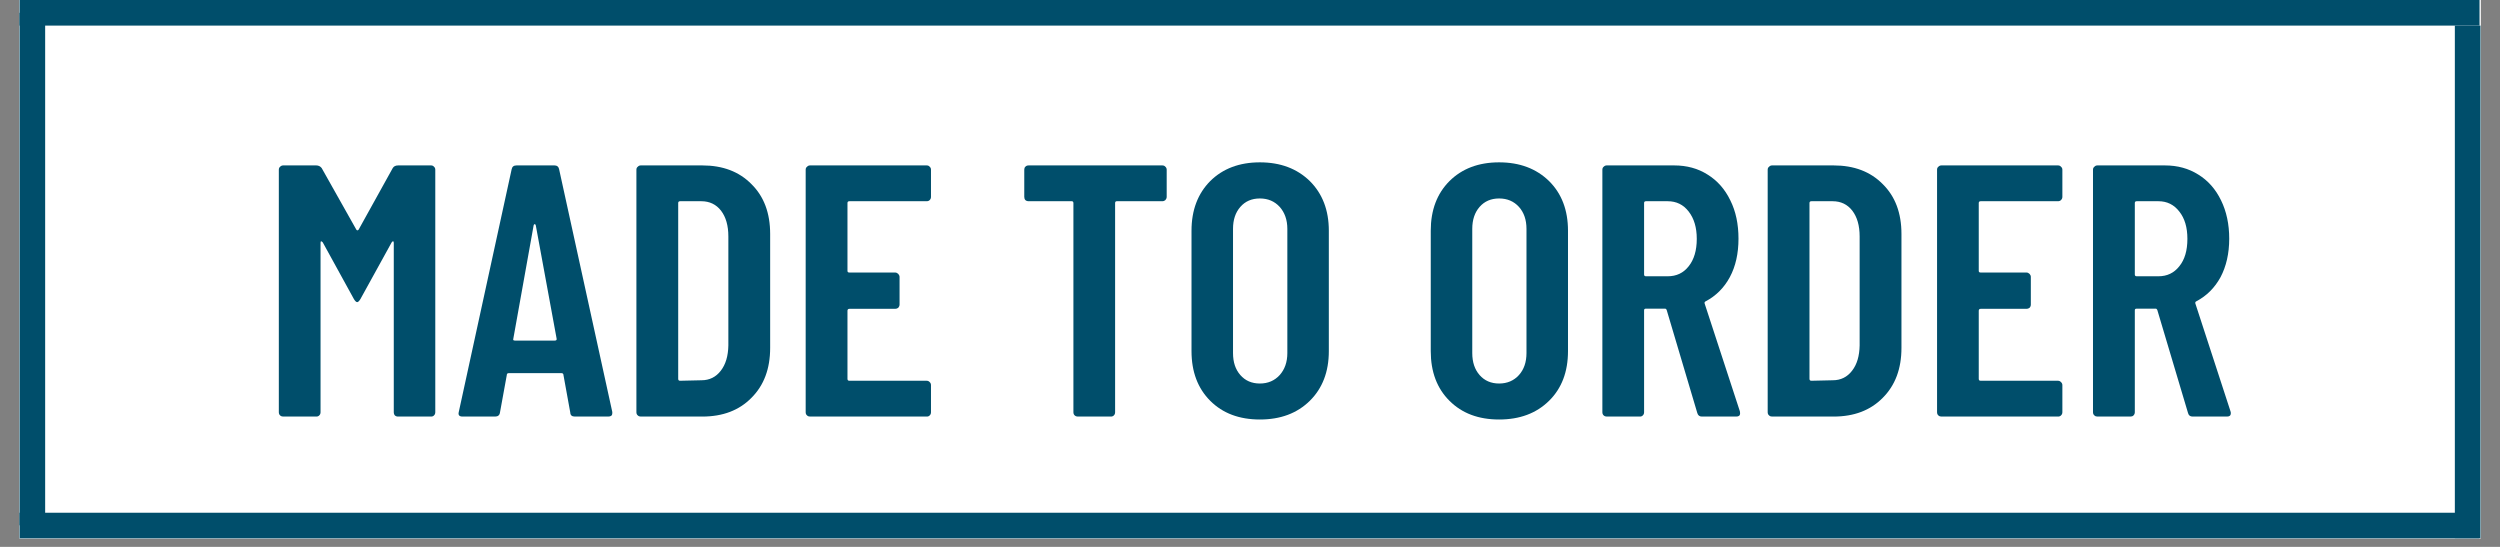
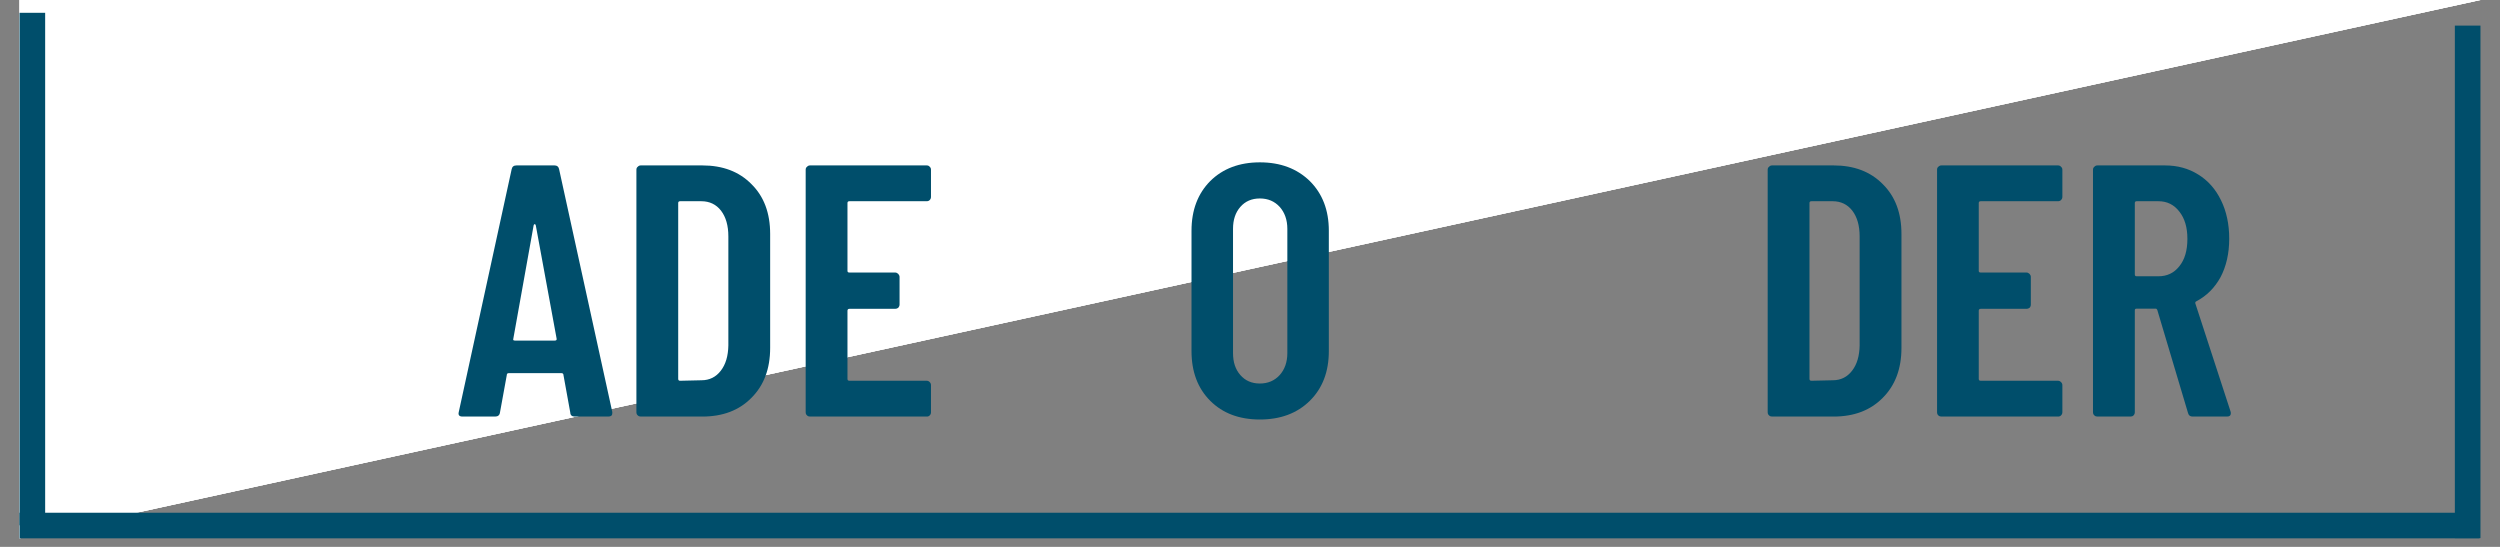
<svg xmlns="http://www.w3.org/2000/svg" width="96px" height="21px" viewBox="0 0 96 21" version="1.1">
  <rect x="0" y="0" width="96" height="21" fill="#808080" stroke="none" />
  <defs>
    <clipPath id="clip1">
-       <path d="M 0.75 0 L 95.25 0 L 95.25 20.672 L 0.75 20.672 Z M 0.75 0 " />
+       <path d="M 0.75 0 L 95.25 0 L 0.75 20.672 Z M 0.75 0 " />
    </clipPath>
    <clipPath id="clip2">
      <path d="M 0.75 0 L 95.25 0 L 95.25 1 L 0.75 1 Z M 0.75 0 " />
    </clipPath>
    <clipPath id="clip3">
      <path d="M 0.75 19.332 L 95.25 19.332 L 95.25 20.672 L 0.75 20.672 Z M 0.75 19.332 " />
    </clipPath>
    <clipPath id="clip4">
      <path d="M 0.75 0 L 2 0 L 2 20.672 L 0.75 20.672 Z M 0.75 0 " />
    </clipPath>
    <clipPath id="clip5">
      <path d="M 94 0 L 95.25 0 L 95.25 20.672 L 94 20.672 Z M 94 0 " />
    </clipPath>
  </defs>
  <g id="surface1">
    <g clip-path="url(#clip1)" clip-rule="nonzero">
      <path style=" stroke:none;fill-rule:nonzero;fill:rgb(100%,100%,100%);fill-opacity:1;" d="M 0.75 0 L 95.25 0 L 95.25 123.047 L 0.75 123.047 Z M 0.75 0 " />
      <path style=" stroke:none;fill-rule:nonzero;fill:rgb(100%,100%,100%);fill-opacity:1;" d="M 0.75 0 L 95.25 0 L 95.25 20.672 L 0.75 20.672 Z M 0.75 0 " />
      <path style=" stroke:none;fill-rule:nonzero;fill:rgb(100%,100%,100%);fill-opacity:1;" d="M 0.75 0 L 95.25 0 L 95.25 20.672 L 0.75 20.672 Z M 0.75 0 " />
    </g>
    <g clip-path="url(#clip2)" clip-rule="nonzero">
-       <path style="fill:none;stroke-width:1;stroke-linecap:butt;stroke-linejoin:miter;stroke:rgb(0%,30.588%,41.961%);stroke-opacity:1;stroke-miterlimit:4;" d="M 0 -0 L 96 -0 " transform="matrix(0.984,0,0,0.984,0.75,0.492)" />
-     </g>
+       </g>
    <g clip-path="url(#clip3)" clip-rule="nonzero">
      <path style="fill:none;stroke-width:1;stroke-linecap:butt;stroke-linejoin:miter;stroke:rgb(0%,30.588%,41.961%);stroke-opacity:1;stroke-miterlimit:4;" d="M 0 0 L 96 0 " transform="matrix(0.984,0,0,0.984,0.75,20.18)" />
    </g>
    <g clip-path="url(#clip4)" clip-rule="nonzero">
      <path style="fill:none;stroke-width:1;stroke-linecap:butt;stroke-linejoin:miter;stroke:rgb(0%,30.588%,41.961%);stroke-opacity:1;stroke-miterlimit:4;" d="M -0 -0 L 20 -0 " transform="matrix(0,0.984,-0.984,0,1.242,0.492)" />
    </g>
    <g clip-path="url(#clip5)" clip-rule="nonzero">
      <path style="fill:none;stroke-width:1;stroke-linecap:butt;stroke-linejoin:miter;stroke:rgb(0%,30.588%,41.961%);stroke-opacity:1;stroke-miterlimit:4;" d="M -0 -0 L 20 -0 " transform="matrix(0,0.984,-0.984,0,94.758,0.984)" />
    </g>
-     <path style=" stroke:none;fill-rule:nonzero;fill:rgb(0%,30.588%,41.961%);fill-opacity:1;" d="M 15.082 6.453 C 15.121 6.387 15.191 6.352 15.289 6.352 L 16.551 6.352 C 16.598 6.352 16.637 6.367 16.664 6.402 C 16.699 6.43 16.715 6.469 16.715 6.516 L 16.715 15.828 C 16.715 15.879 16.699 15.922 16.664 15.953 C 16.637 15.984 16.598 15.996 16.551 15.996 L 15.289 15.996 C 15.238 15.996 15.199 15.984 15.164 15.953 C 15.137 15.922 15.121 15.879 15.121 15.828 L 15.121 9.328 C 15.121 9.289 15.113 9.266 15.09 9.266 C 15.074 9.266 15.059 9.281 15.039 9.309 L 13.84 11.484 C 13.793 11.562 13.75 11.602 13.715 11.602 C 13.68 11.602 13.637 11.562 13.59 11.484 L 12.395 9.309 C 12.371 9.281 12.352 9.266 12.332 9.266 C 12.316 9.266 12.309 9.289 12.309 9.328 L 12.309 15.828 C 12.309 15.879 12.293 15.922 12.258 15.953 C 12.23 15.984 12.191 15.996 12.145 15.996 L 10.871 15.996 C 10.832 15.996 10.793 15.984 10.758 15.953 C 10.723 15.922 10.707 15.879 10.707 15.828 L 10.707 6.516 C 10.707 6.469 10.723 6.43 10.758 6.402 C 10.793 6.367 10.832 6.352 10.871 6.352 L 12.145 6.352 C 12.23 6.352 12.301 6.387 12.352 6.453 L 13.684 8.82 C 13.711 8.855 13.738 8.855 13.77 8.82 Z M 15.082 6.453 " />
    <path style=" stroke:none;fill-rule:nonzero;fill:rgb(0%,30.588%,41.961%);fill-opacity:1;" d="M 22.074 15.996 C 21.961 15.996 21.902 15.945 21.898 15.84 L 21.637 14.402 C 21.637 14.355 21.609 14.328 21.555 14.328 L 19.543 14.328 C 19.484 14.328 19.461 14.355 19.461 14.402 L 19.199 15.84 C 19.184 15.945 19.121 15.996 19.012 15.996 L 17.762 15.996 C 17.637 15.996 17.586 15.938 17.617 15.82 L 19.648 6.496 C 19.668 6.398 19.73 6.352 19.836 6.352 L 21.293 6.352 C 21.391 6.352 21.449 6.398 21.469 6.496 L 23.512 15.82 L 23.512 15.871 C 23.512 15.953 23.461 15.996 23.355 15.996 Z M 19.711 13.008 C 19.695 13.055 19.715 13.078 19.773 13.078 L 21.305 13.078 C 21.359 13.078 21.383 13.055 21.375 13.008 L 20.574 8.652 C 20.566 8.625 20.555 8.609 20.531 8.609 C 20.512 8.609 20.496 8.625 20.492 8.652 Z M 19.711 13.008 " />
    <path style=" stroke:none;fill-rule:nonzero;fill:rgb(0%,30.588%,41.961%);fill-opacity:1;" d="M 24.605 15.996 C 24.562 15.996 24.523 15.984 24.492 15.953 C 24.453 15.922 24.438 15.879 24.438 15.828 L 24.438 6.516 C 24.438 6.469 24.453 6.43 24.492 6.402 C 24.523 6.367 24.562 6.352 24.605 6.352 L 26.969 6.352 C 27.754 6.352 28.383 6.59 28.855 7.07 C 29.336 7.543 29.574 8.18 29.574 8.984 L 29.574 13.359 C 29.574 14.16 29.336 14.797 28.855 15.277 C 28.383 15.758 27.754 15.996 26.969 15.996 Z M 26.043 14.547 C 26.043 14.598 26.066 14.621 26.117 14.621 L 26.938 14.602 C 27.242 14.602 27.492 14.48 27.68 14.234 C 27.867 13.992 27.961 13.672 27.969 13.266 L 27.969 9.078 C 27.969 8.664 27.875 8.336 27.688 8.09 C 27.5 7.848 27.246 7.727 26.93 7.727 L 26.117 7.727 C 26.066 7.727 26.043 7.75 26.043 7.797 Z M 26.043 14.547 " />
    <path style=" stroke:none;fill-rule:nonzero;fill:rgb(0%,30.588%,41.961%);fill-opacity:1;" d="M 35.75 7.559 C 35.75 7.609 35.734 7.648 35.699 7.684 C 35.672 7.711 35.633 7.727 35.586 7.727 L 32.617 7.727 C 32.566 7.727 32.543 7.75 32.543 7.797 L 32.543 10.402 C 32.543 10.445 32.566 10.465 32.617 10.465 L 34.375 10.465 C 34.418 10.465 34.453 10.484 34.492 10.516 C 34.523 10.555 34.543 10.59 34.543 10.633 L 34.543 11.695 C 34.543 11.742 34.523 11.785 34.492 11.82 C 34.453 11.848 34.418 11.859 34.375 11.859 L 32.617 11.859 C 32.566 11.859 32.543 11.887 32.543 11.934 L 32.543 14.547 C 32.543 14.598 32.566 14.621 32.617 14.621 L 35.586 14.621 C 35.633 14.621 35.672 14.641 35.699 14.672 C 35.734 14.703 35.75 14.742 35.75 14.789 L 35.75 15.828 C 35.75 15.879 35.734 15.922 35.699 15.953 C 35.672 15.984 35.633 15.996 35.586 15.996 L 31.105 15.996 C 31.062 15.996 31.023 15.984 30.992 15.953 C 30.953 15.922 30.938 15.879 30.938 15.828 L 30.938 6.516 C 30.938 6.469 30.953 6.43 30.992 6.402 C 31.023 6.367 31.062 6.352 31.105 6.352 L 35.586 6.352 C 35.633 6.352 35.672 6.367 35.699 6.402 C 35.734 6.43 35.75 6.469 35.75 6.516 Z M 35.75 7.559 " />
-     <path style=" stroke:none;fill-rule:nonzero;fill:rgb(0%,30.588%,41.961%);fill-opacity:1;" d="M 44.633 6.352 C 44.68 6.352 44.719 6.367 44.75 6.402 C 44.781 6.43 44.801 6.469 44.801 6.516 L 44.801 7.559 C 44.801 7.609 44.781 7.648 44.75 7.684 C 44.719 7.711 44.68 7.727 44.633 7.727 L 42.883 7.727 C 42.844 7.727 42.82 7.75 42.82 7.797 L 42.82 15.828 C 42.82 15.879 42.805 15.922 42.77 15.953 C 42.742 15.984 42.703 15.996 42.656 15.996 L 41.383 15.996 C 41.344 15.996 41.305 15.984 41.27 15.953 C 41.234 15.922 41.219 15.879 41.219 15.828 L 41.219 7.797 C 41.219 7.75 41.195 7.727 41.156 7.727 L 39.5 7.727 C 39.449 7.727 39.406 7.711 39.375 7.684 C 39.344 7.648 39.332 7.609 39.332 7.559 L 39.332 6.516 C 39.332 6.469 39.344 6.43 39.375 6.402 C 39.406 6.367 39.449 6.352 39.5 6.352 Z M 44.633 6.352 " />
    <path style=" stroke:none;fill-rule:nonzero;fill:rgb(0%,30.588%,41.961%);fill-opacity:1;" d="M 48.379 16.109 C 47.59 16.109 46.953 15.871 46.473 15.391 C 45.996 14.914 45.754 14.277 45.754 13.484 L 45.754 8.859 C 45.754 8.07 45.996 7.434 46.473 6.953 C 46.953 6.477 47.59 6.234 48.379 6.234 C 49.172 6.234 49.809 6.477 50.297 6.953 C 50.781 7.434 51.027 8.07 51.027 8.859 L 51.027 13.484 C 51.027 14.277 50.781 14.914 50.297 15.391 C 49.809 15.871 49.172 16.109 48.379 16.109 Z M 48.379 14.727 C 48.691 14.727 48.945 14.617 49.141 14.402 C 49.332 14.188 49.434 13.906 49.434 13.559 L 49.434 8.789 C 49.434 8.441 49.332 8.16 49.141 7.945 C 48.945 7.73 48.691 7.621 48.379 7.621 C 48.066 7.621 47.816 7.73 47.629 7.945 C 47.441 8.16 47.348 8.441 47.348 8.789 L 47.348 13.559 C 47.348 13.906 47.441 14.188 47.629 14.402 C 47.816 14.617 48.066 14.727 48.379 14.727 Z M 48.379 14.727 " />
-     <path style=" stroke:none;fill-rule:nonzero;fill:rgb(0%,30.588%,41.961%);fill-opacity:1;" d="M 57.566 16.109 C 56.773 16.109 56.141 15.871 55.66 15.391 C 55.18 14.914 54.941 14.277 54.941 13.484 L 54.941 8.859 C 54.941 8.07 55.18 7.434 55.66 6.953 C 56.141 6.477 56.773 6.234 57.566 6.234 C 58.359 6.234 58.996 6.477 59.484 6.953 C 59.969 7.434 60.211 8.07 60.211 8.859 L 60.211 13.484 C 60.211 14.277 59.969 14.914 59.484 15.391 C 58.996 15.871 58.359 16.109 57.566 16.109 Z M 57.566 14.727 C 57.879 14.727 58.133 14.617 58.328 14.402 C 58.52 14.188 58.617 13.906 58.617 13.559 L 58.617 8.789 C 58.617 8.441 58.52 8.16 58.328 7.945 C 58.133 7.73 57.879 7.621 57.566 7.621 C 57.254 7.621 57.004 7.73 56.816 7.945 C 56.629 8.16 56.535 8.441 56.535 8.789 L 56.535 13.559 C 56.535 13.906 56.629 14.188 56.816 14.402 C 57.004 14.617 57.254 14.727 57.566 14.727 Z M 57.566 14.727 " />
-     <path style=" stroke:none;fill-rule:nonzero;fill:rgb(0%,30.588%,41.961%);fill-opacity:1;" d="M 65.352 15.996 C 65.262 15.996 65.203 15.953 65.176 15.859 L 64 11.902 C 63.984 11.867 63.961 11.852 63.938 11.852 L 63.207 11.852 C 63.156 11.852 63.133 11.871 63.133 11.914 L 63.133 15.828 C 63.133 15.879 63.117 15.922 63.082 15.953 C 63.055 15.984 63.016 15.996 62.969 15.996 L 61.695 15.996 C 61.656 15.996 61.617 15.984 61.582 15.953 C 61.547 15.922 61.531 15.879 61.531 15.828 L 61.531 6.516 C 61.531 6.469 61.547 6.43 61.582 6.402 C 61.617 6.367 61.656 6.352 61.695 6.352 L 64.289 6.352 C 64.773 6.352 65.203 6.469 65.57 6.703 C 65.945 6.934 66.238 7.266 66.445 7.695 C 66.656 8.117 66.758 8.609 66.758 9.164 C 66.758 9.734 66.648 10.227 66.426 10.641 C 66.203 11.055 65.895 11.359 65.5 11.57 C 65.461 11.586 65.449 11.609 65.457 11.652 L 66.812 15.797 C 66.816 15.82 66.82 15.844 66.82 15.871 C 66.82 15.953 66.773 15.996 66.676 15.996 Z M 63.207 7.727 C 63.156 7.727 63.133 7.75 63.133 7.797 L 63.133 10.539 C 63.133 10.586 63.156 10.609 63.207 10.609 L 64.039 10.609 C 64.375 10.609 64.641 10.484 64.844 10.227 C 65.051 9.969 65.156 9.617 65.156 9.172 C 65.156 8.734 65.051 8.387 64.844 8.121 C 64.641 7.859 64.375 7.727 64.039 7.727 Z M 63.207 7.727 " />
    <path style=" stroke:none;fill-rule:nonzero;fill:rgb(0%,30.588%,41.961%);fill-opacity:1;" d="M 68.047 15.996 C 68.004 15.996 67.965 15.984 67.934 15.953 C 67.895 15.922 67.879 15.879 67.879 15.828 L 67.879 6.516 C 67.879 6.469 67.895 6.43 67.934 6.402 C 67.965 6.367 68.004 6.352 68.047 6.352 L 70.41 6.352 C 71.195 6.352 71.824 6.59 72.297 7.07 C 72.777 7.543 73.016 8.18 73.016 8.984 L 73.016 13.359 C 73.016 14.16 72.777 14.797 72.297 15.277 C 71.824 15.758 71.195 15.996 70.41 15.996 Z M 69.484 14.547 C 69.484 14.598 69.508 14.621 69.559 14.621 L 70.379 14.602 C 70.684 14.602 70.934 14.48 71.121 14.234 C 71.309 13.992 71.402 13.672 71.41 13.266 L 71.41 9.078 C 71.41 8.664 71.316 8.336 71.129 8.09 C 70.941 7.848 70.688 7.727 70.371 7.727 L 69.559 7.727 C 69.508 7.727 69.484 7.75 69.484 7.797 Z M 69.484 14.547 " />
    <path style=" stroke:none;fill-rule:nonzero;fill:rgb(0%,30.588%,41.961%);fill-opacity:1;" d="M 79.195 7.559 C 79.195 7.609 79.176 7.648 79.141 7.684 C 79.113 7.711 79.074 7.727 79.027 7.727 L 76.059 7.727 C 76.008 7.727 75.984 7.75 75.984 7.797 L 75.984 10.402 C 75.984 10.445 76.008 10.465 76.059 10.465 L 77.82 10.465 C 77.859 10.465 77.898 10.484 77.934 10.516 C 77.969 10.555 77.984 10.59 77.984 10.633 L 77.984 11.695 C 77.984 11.742 77.969 11.785 77.934 11.82 C 77.898 11.848 77.859 11.859 77.82 11.859 L 76.059 11.859 C 76.008 11.859 75.984 11.887 75.984 11.934 L 75.984 14.547 C 75.984 14.598 76.008 14.621 76.059 14.621 L 79.027 14.621 C 79.074 14.621 79.113 14.641 79.141 14.672 C 79.176 14.703 79.195 14.742 79.195 14.789 L 79.195 15.828 C 79.195 15.879 79.176 15.922 79.141 15.953 C 79.113 15.984 79.074 15.996 79.027 15.996 L 74.547 15.996 C 74.508 15.996 74.469 15.984 74.434 15.953 C 74.398 15.922 74.383 15.879 74.383 15.828 L 74.383 6.516 C 74.383 6.469 74.398 6.43 74.434 6.402 C 74.469 6.367 74.508 6.352 74.547 6.352 L 79.027 6.352 C 79.074 6.352 79.113 6.367 79.141 6.402 C 79.176 6.43 79.195 6.469 79.195 6.516 Z M 79.195 7.559 " />
    <path style=" stroke:none;fill-rule:nonzero;fill:rgb(0%,30.588%,41.961%);fill-opacity:1;" d="M 84.195 15.996 C 84.105 15.996 84.043 15.953 84.02 15.859 L 82.84 11.902 C 82.824 11.867 82.805 11.852 82.777 11.852 L 82.051 11.852 C 82 11.852 81.977 11.871 81.977 11.914 L 81.977 15.828 C 81.977 15.879 81.957 15.922 81.926 15.953 C 81.895 15.984 81.855 15.996 81.809 15.996 L 80.539 15.996 C 80.496 15.996 80.457 15.984 80.426 15.953 C 80.387 15.922 80.371 15.879 80.371 15.828 L 80.371 6.516 C 80.371 6.469 80.387 6.43 80.426 6.402 C 80.457 6.367 80.496 6.352 80.539 6.352 L 83.133 6.352 C 83.617 6.352 84.043 6.469 84.414 6.703 C 84.789 6.934 85.082 7.266 85.289 7.695 C 85.496 8.117 85.602 8.609 85.602 9.164 C 85.602 9.734 85.488 10.227 85.27 10.641 C 85.043 11.055 84.738 11.359 84.34 11.57 C 84.305 11.586 84.293 11.609 84.301 11.652 L 85.652 15.797 C 85.66 15.82 85.664 15.844 85.664 15.871 C 85.664 15.953 85.613 15.996 85.52 15.996 Z M 82.051 7.727 C 82 7.727 81.977 7.75 81.977 7.797 L 81.977 10.539 C 81.977 10.586 82 10.609 82.051 10.609 L 82.883 10.609 C 83.215 10.609 83.48 10.484 83.684 10.227 C 83.895 9.969 83.996 9.617 83.996 9.172 C 83.996 8.734 83.895 8.387 83.684 8.121 C 83.48 7.859 83.215 7.727 82.883 7.727 Z M 82.051 7.727 " />
  </g>
</svg>